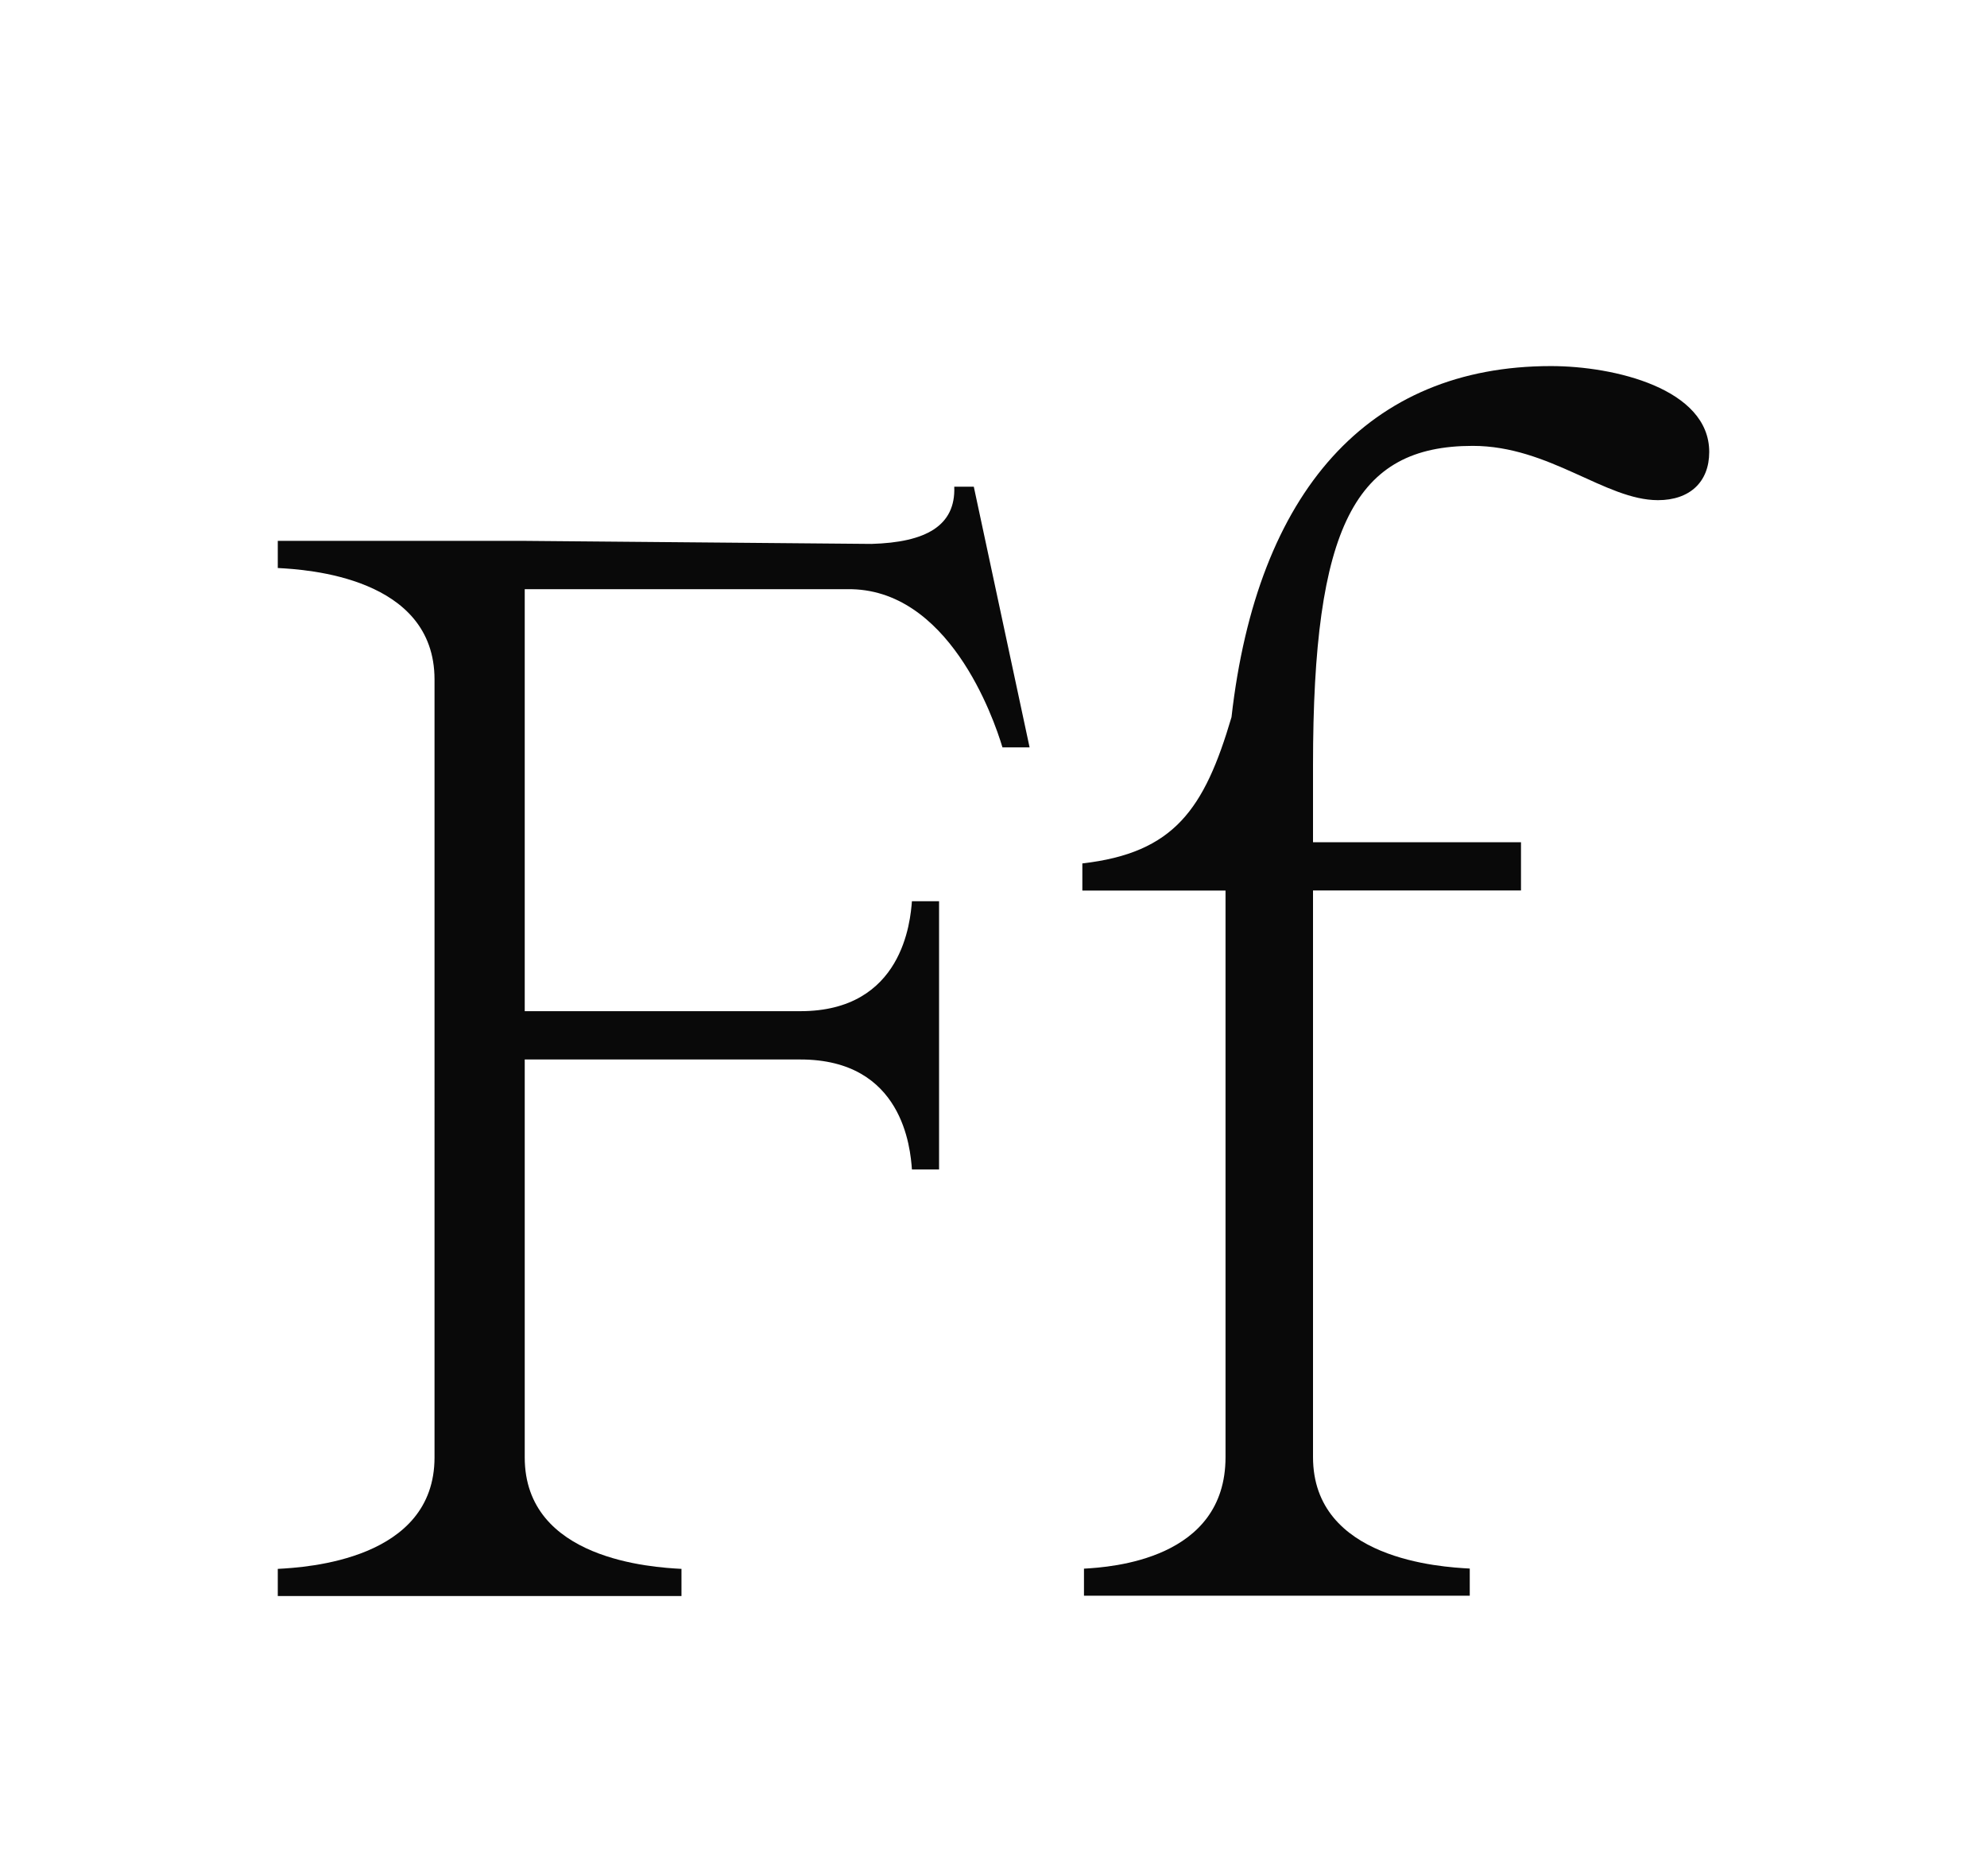
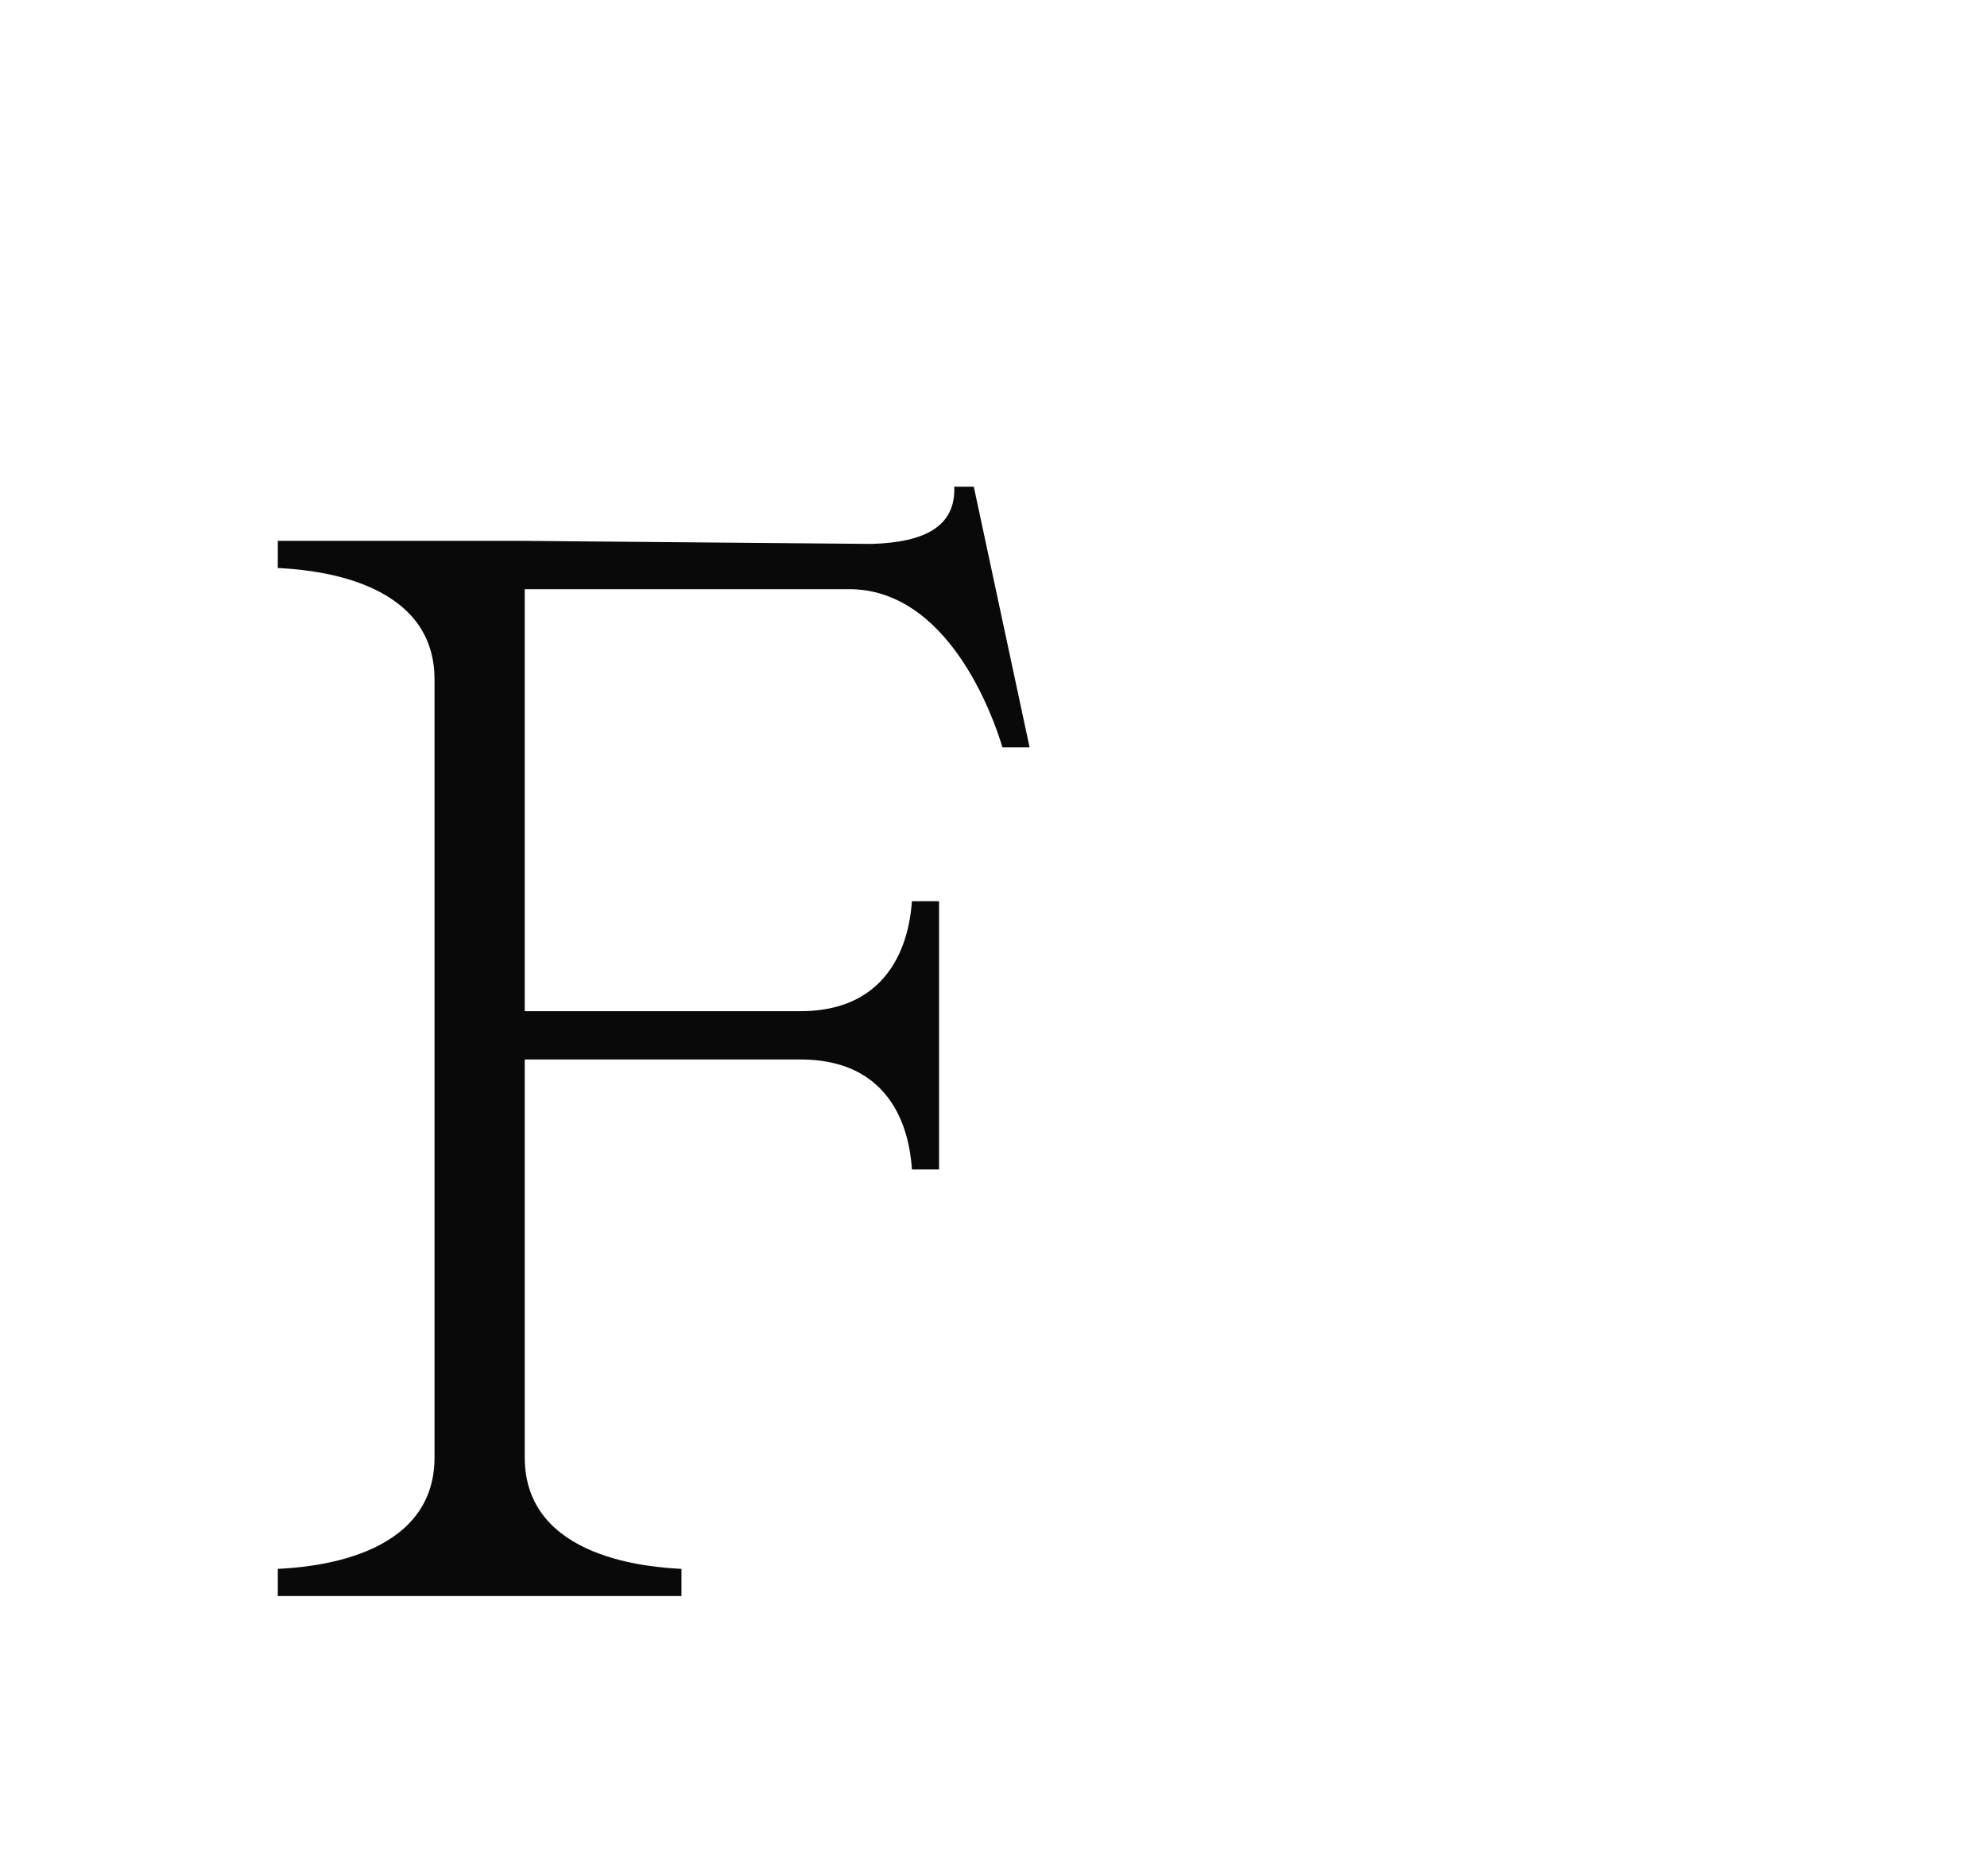
<svg xmlns="http://www.w3.org/2000/svg" viewBox="0 0 183.05 172.8" id="Thin">
  <defs>
    <style>
      .cls-1 {
        fill: #090909;
      }
    </style>
  </defs>
  <path d="M25.59,52.32v-2.5h22.76l31.93.28c5-.14,7.77-1.66,7.63-5.27h1.8l5.14,24.01h-2.5c-.83-2.78-5-14.71-14.3-14.57h-29.71v38.87h25.4c9.44,0,10.13-8.33,10.27-10.13h2.5v24.71h-2.5c-.14-1.94-.83-10.13-10.27-10.13h-25.4v36.65c0,9.44,11.8,10.13,14.44,10.27v2.5H25.59v-2.5c2.64-.14,14.44-.83,14.44-10.27V62.59c0-9.44-11.8-10.13-14.44-10.27Z" class="cls-1" />
-   <path d="M99.85,144.49c2.5-.14,13.05-.83,13.05-10.27v-52.19h-13.19v-2.5c8.47-.97,11.24-5,13.74-13.47,2.36-20.82,12.63-32.34,29.43-32.34,5.83,0,14.58,2.08,14.58,7.91,0,2.78-1.81,4.44-4.72,4.44-4.86,0-10-5-17.07-5-10.83,0-14.71,7.36-14.71,29.43v7.08h19.16v4.44h-19.16v52.19c0,9.44,11.8,10.13,14.44,10.27v2.5h-35.54v-2.5Z" class="cls-1" />
</svg>